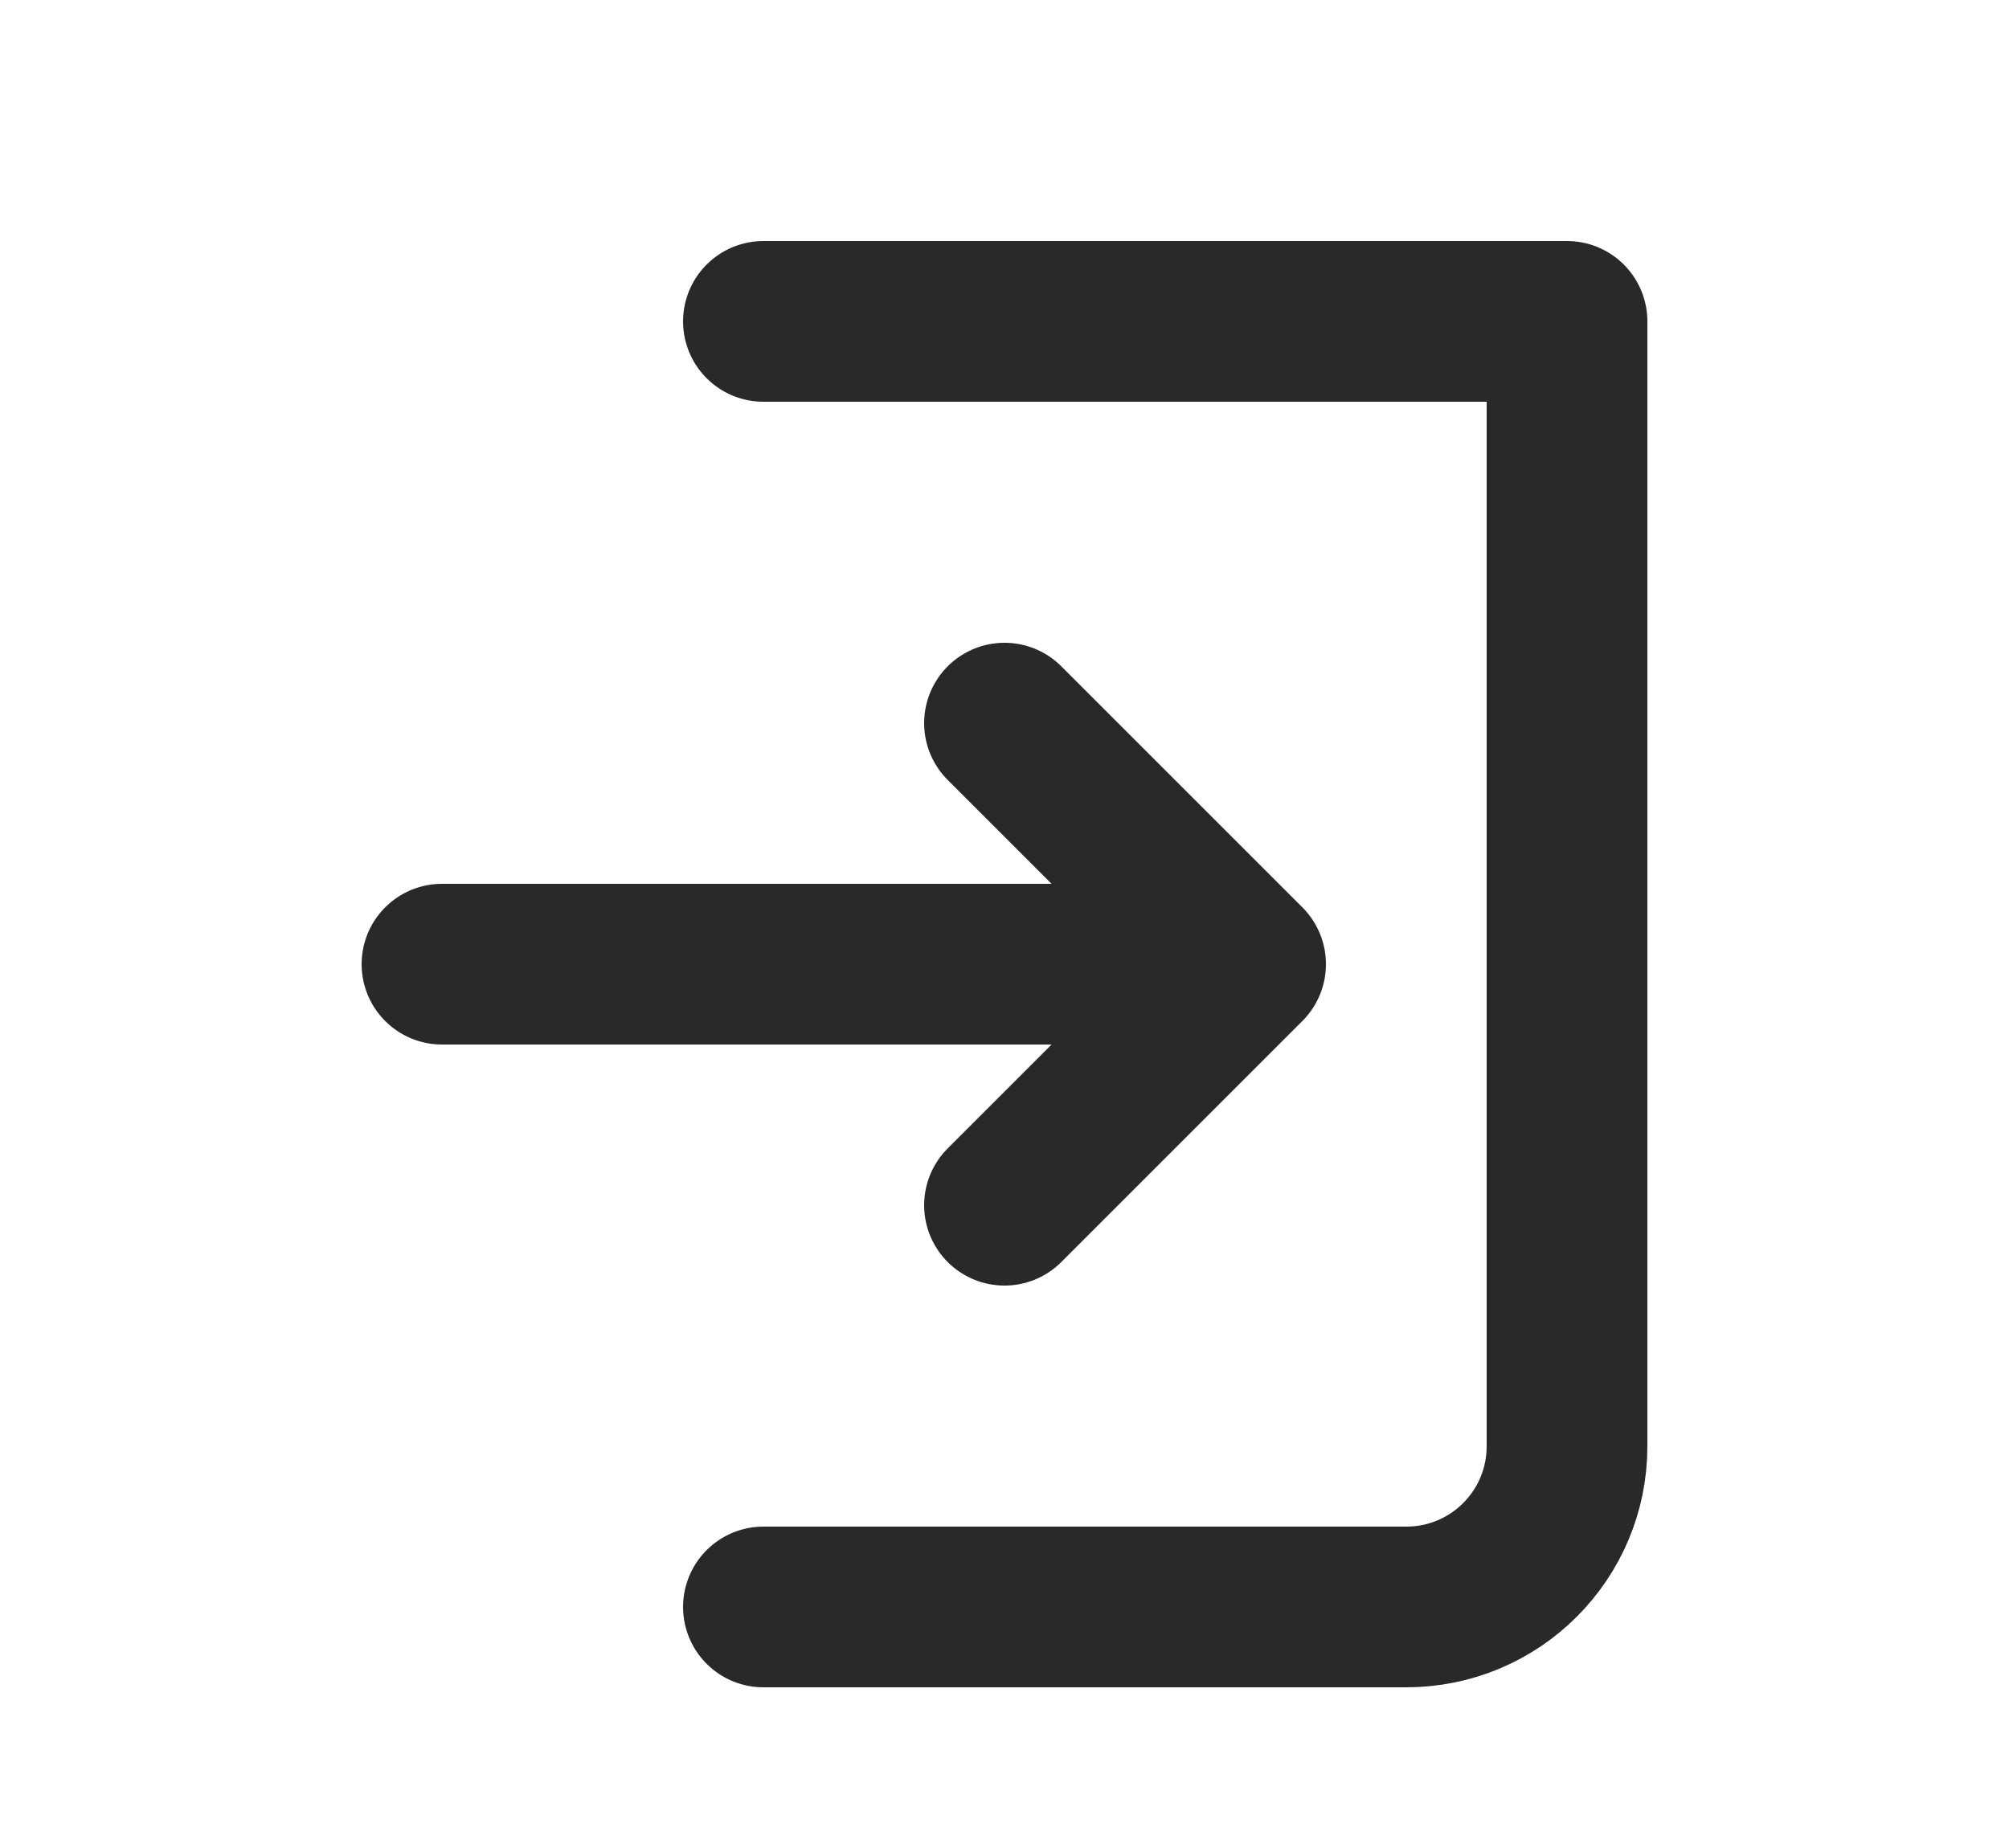
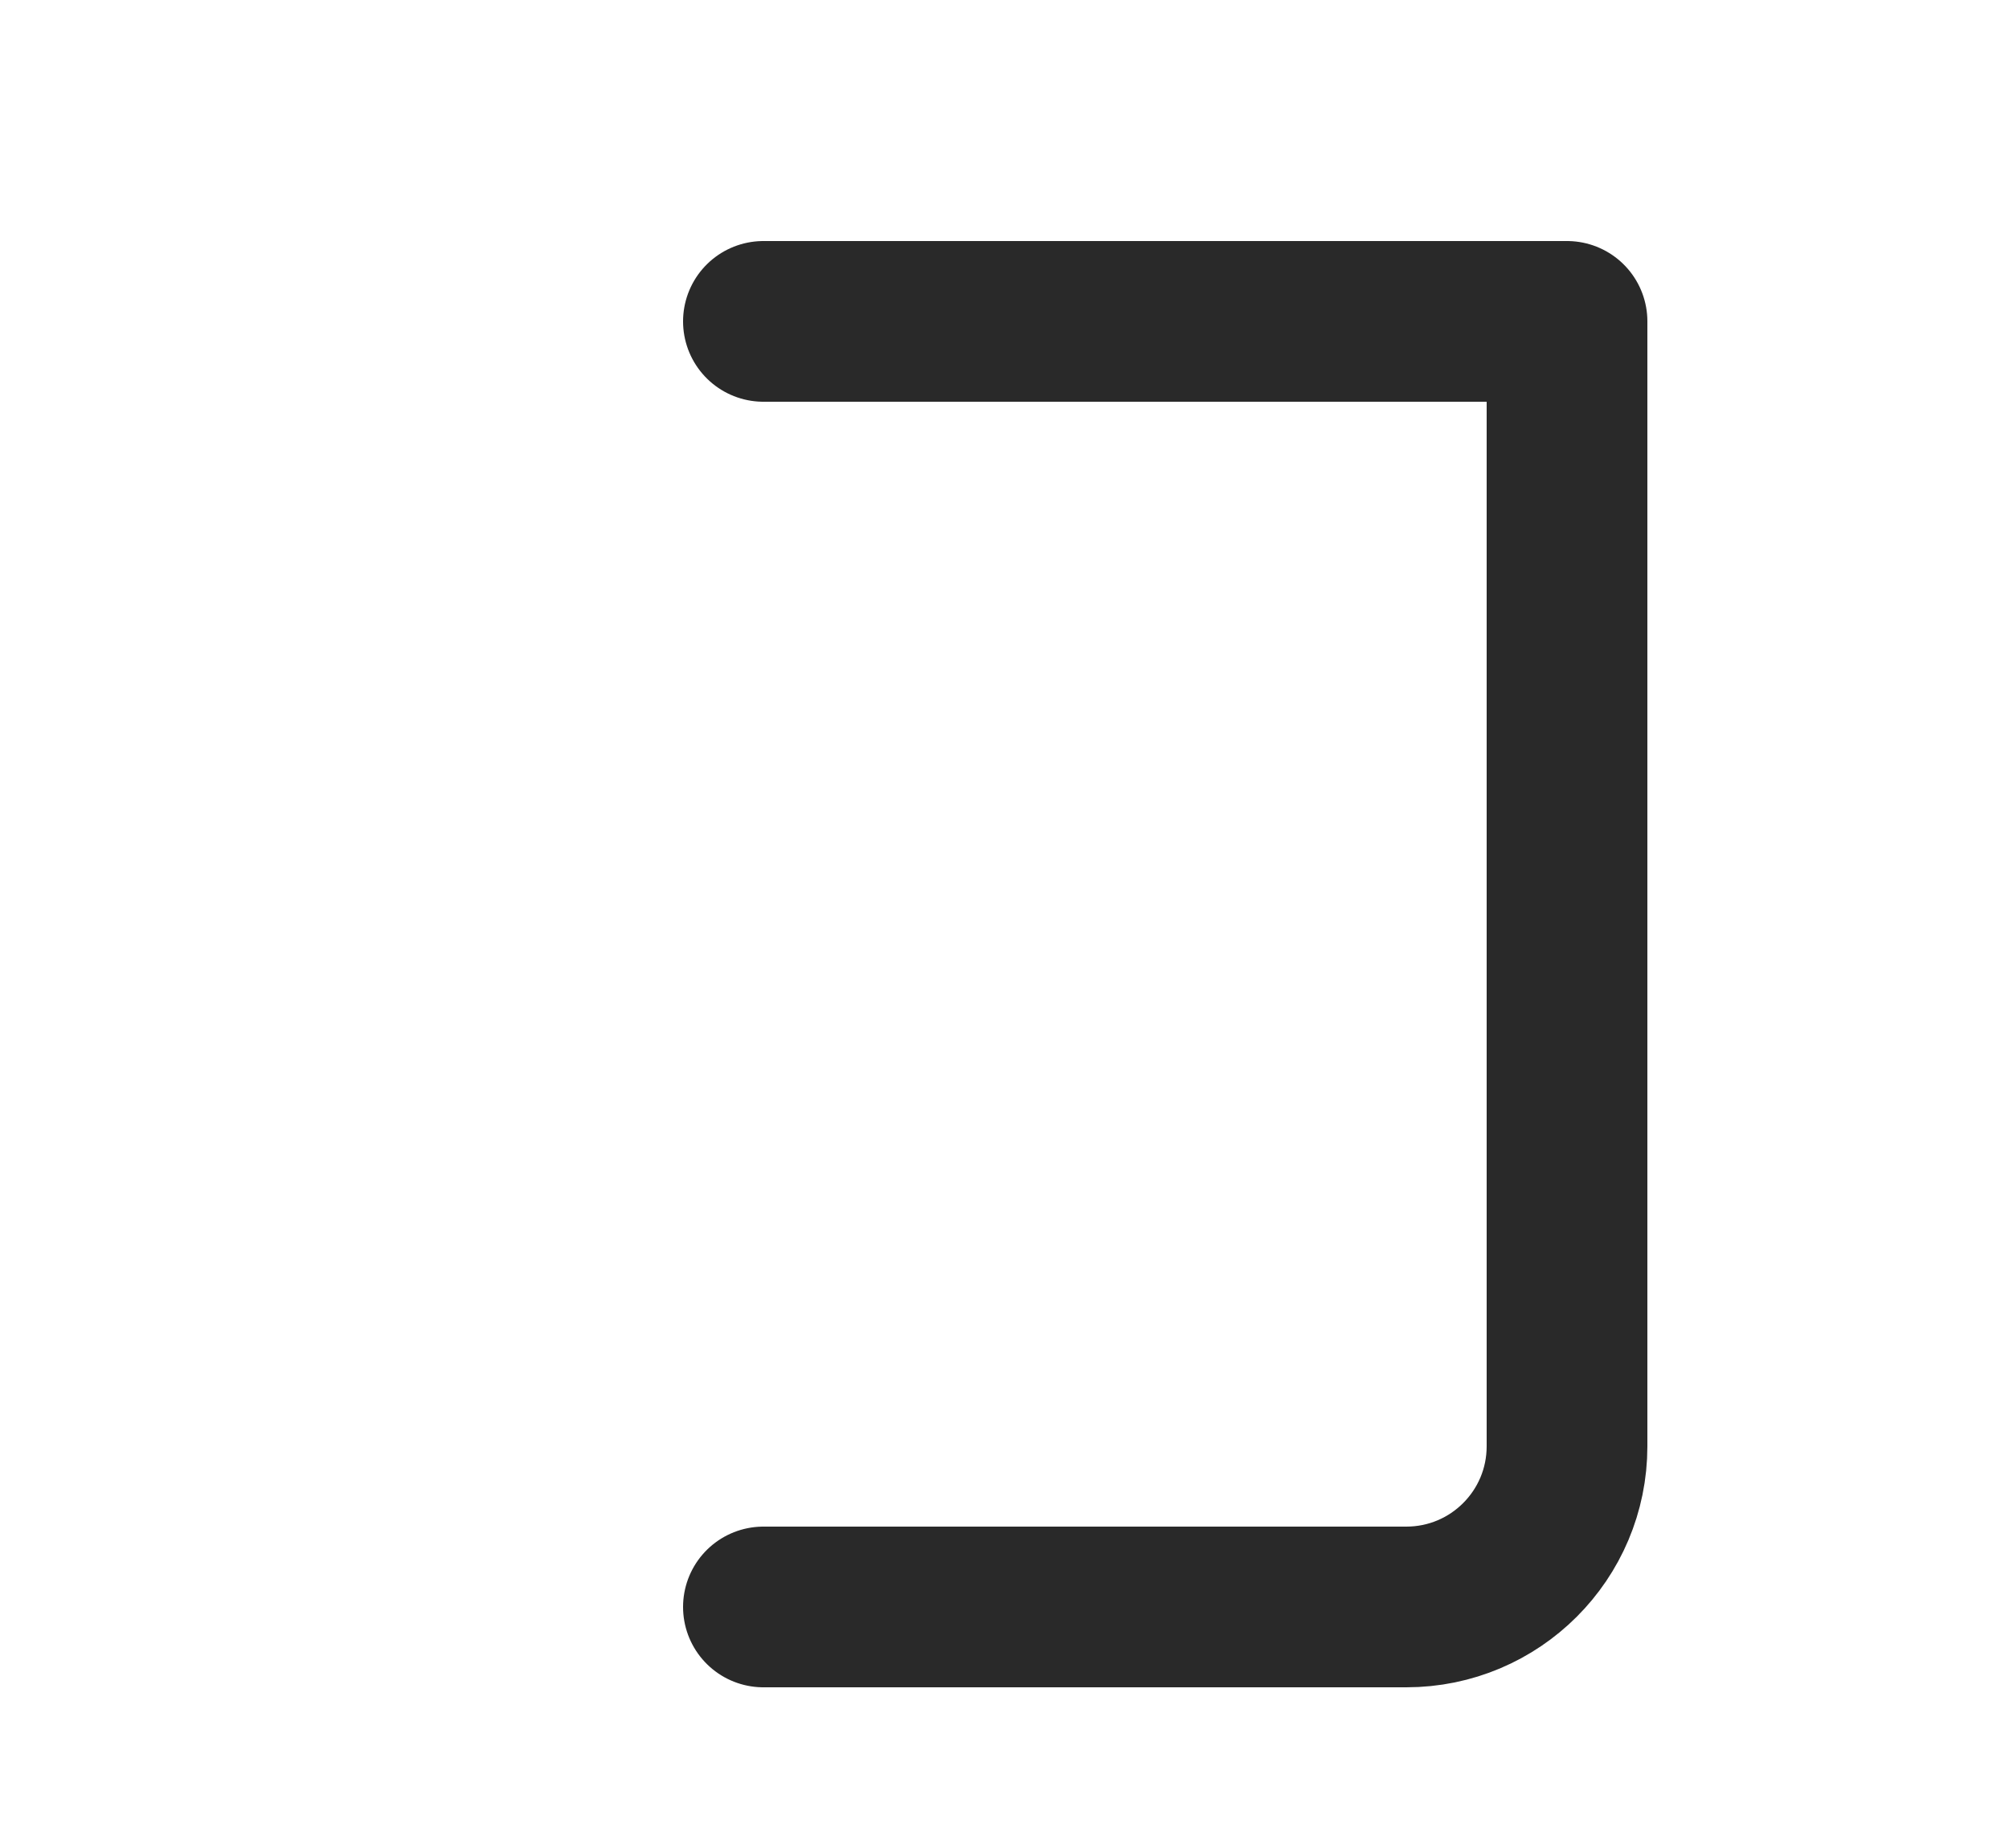
<svg xmlns="http://www.w3.org/2000/svg" width="25" height="23" viewBox="0 0 25 23" fill="none">
  <path d="M9.5 4H19.5V18C19.5 19.105 18.605 20 17.5 20H9.5" stroke="#292929" stroke-width="2" stroke-linecap="round" stroke-linejoin="round" />
-   <path d="M12.5 15L15.5 12M15.5 12L12.5 9M15.5 12H5.5" stroke="#292929" stroke-width="2" stroke-linecap="round" stroke-linejoin="round" />
</svg>